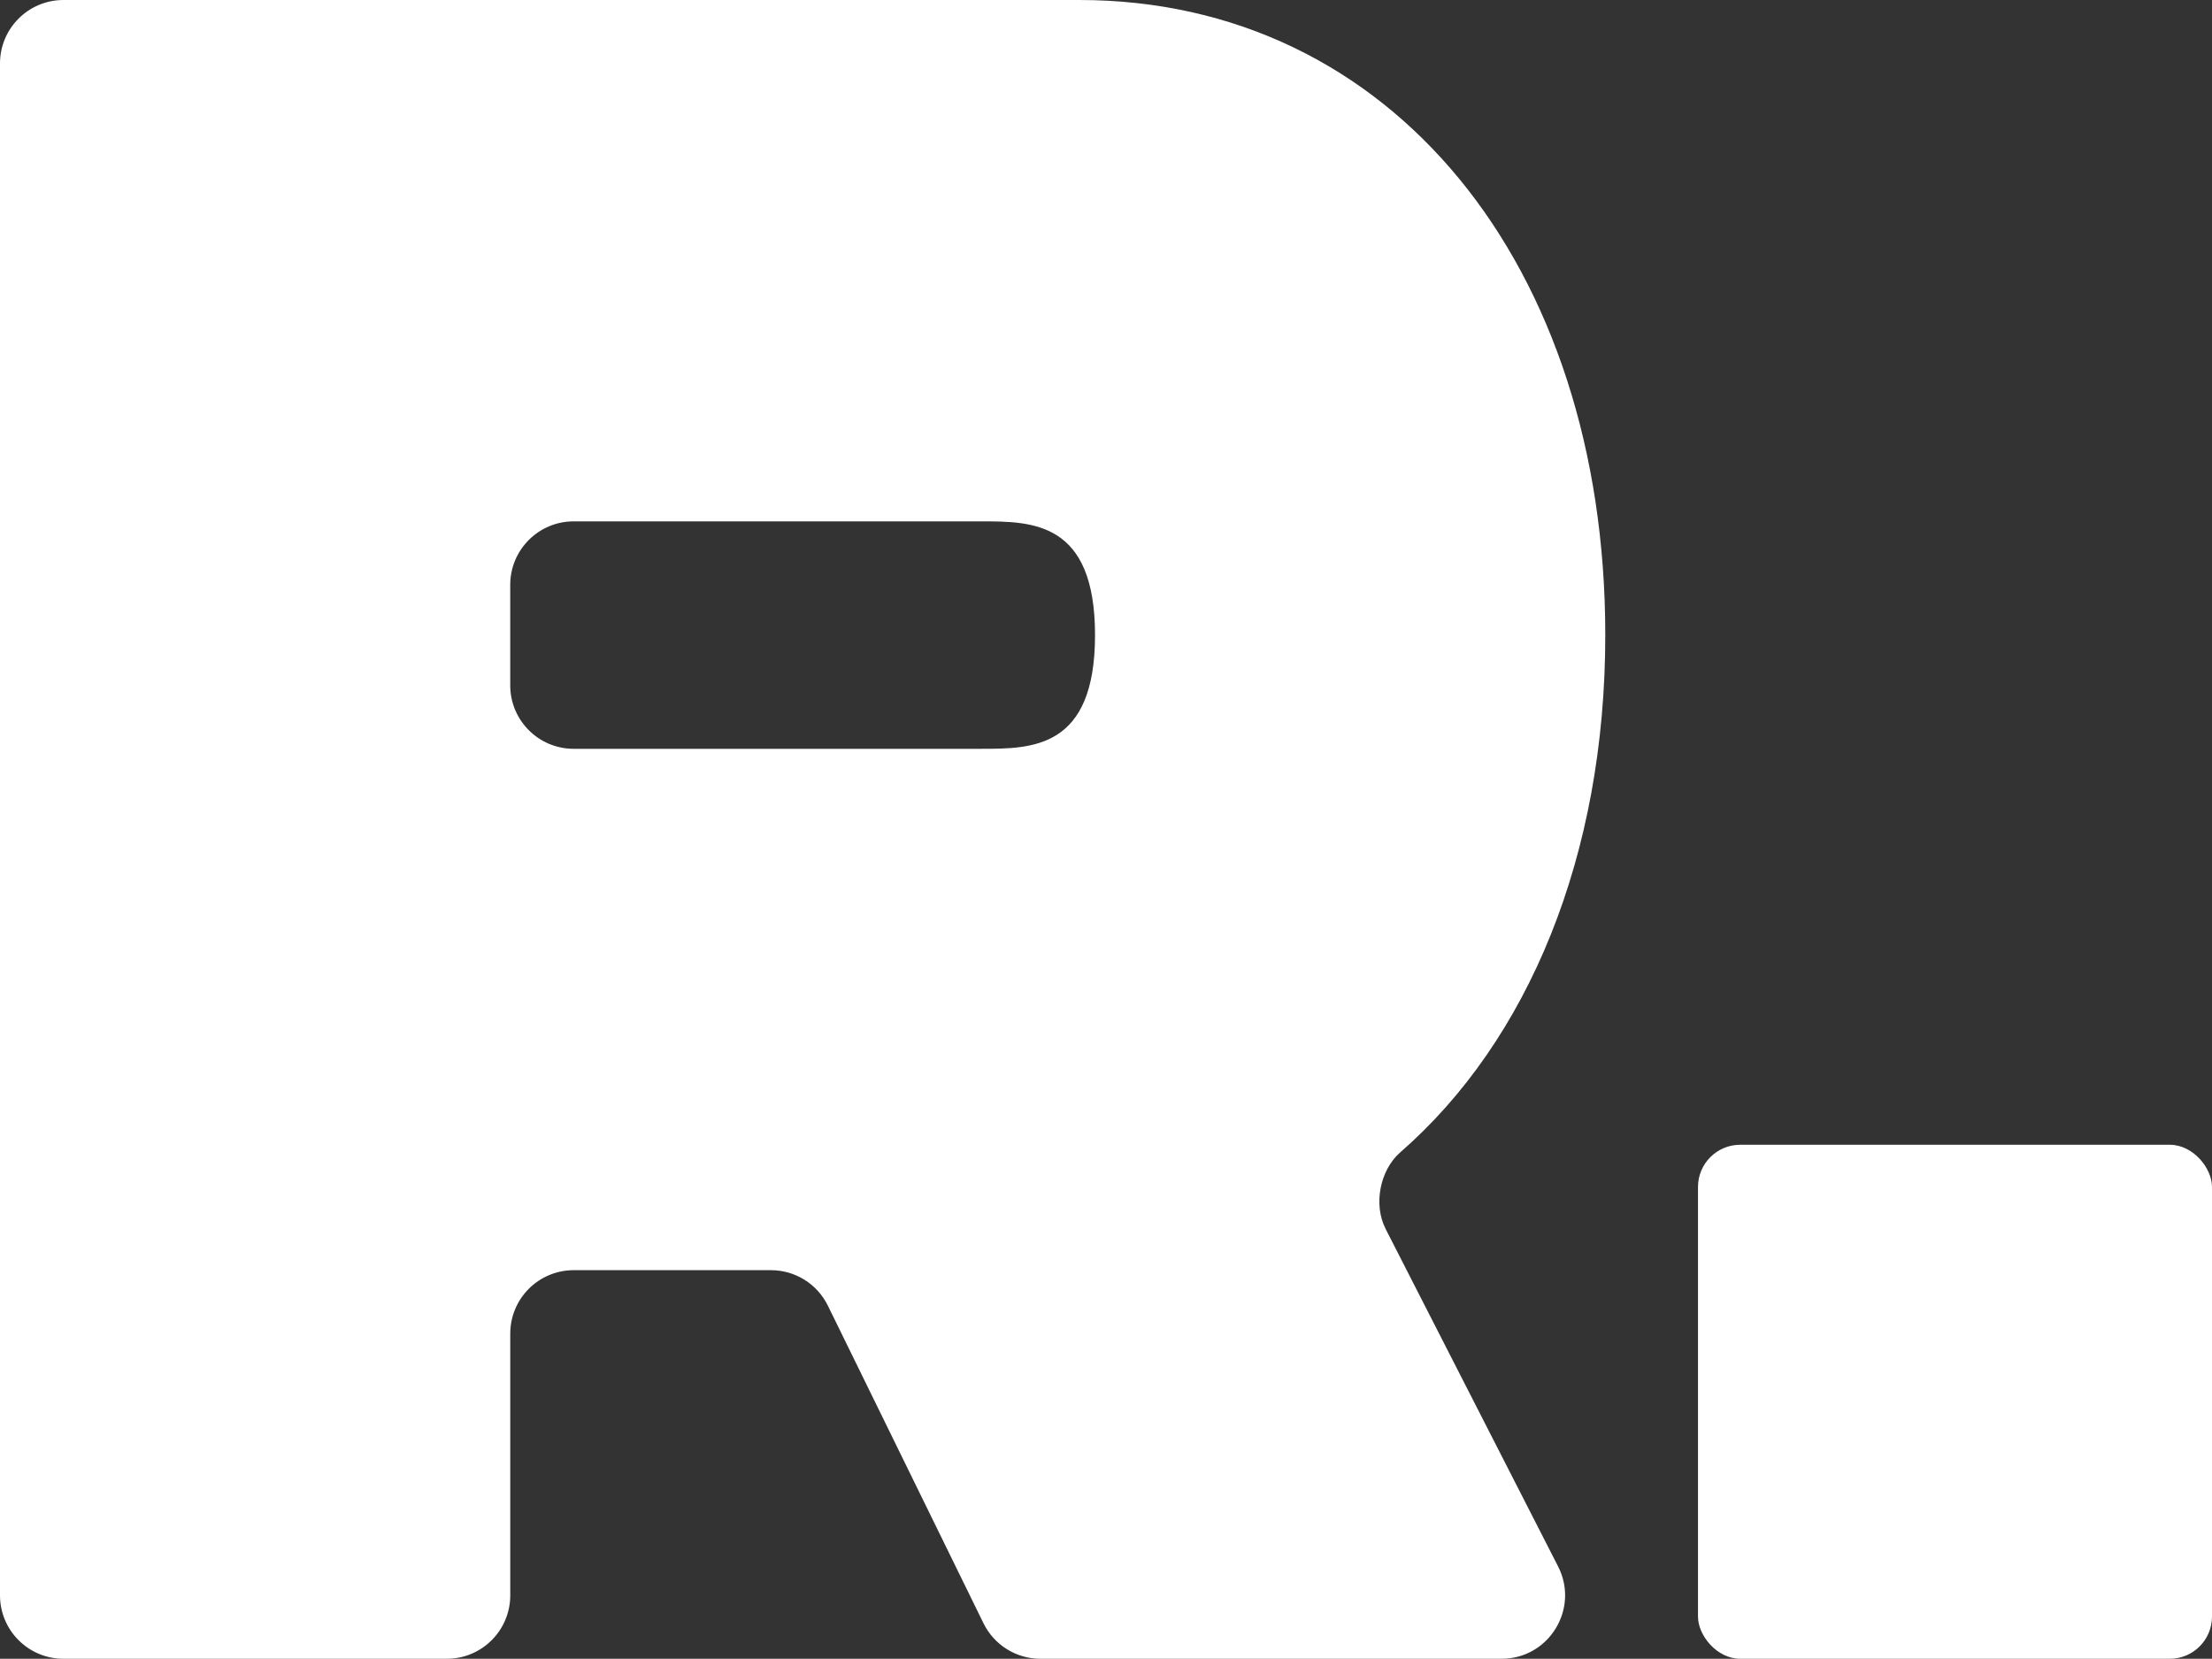
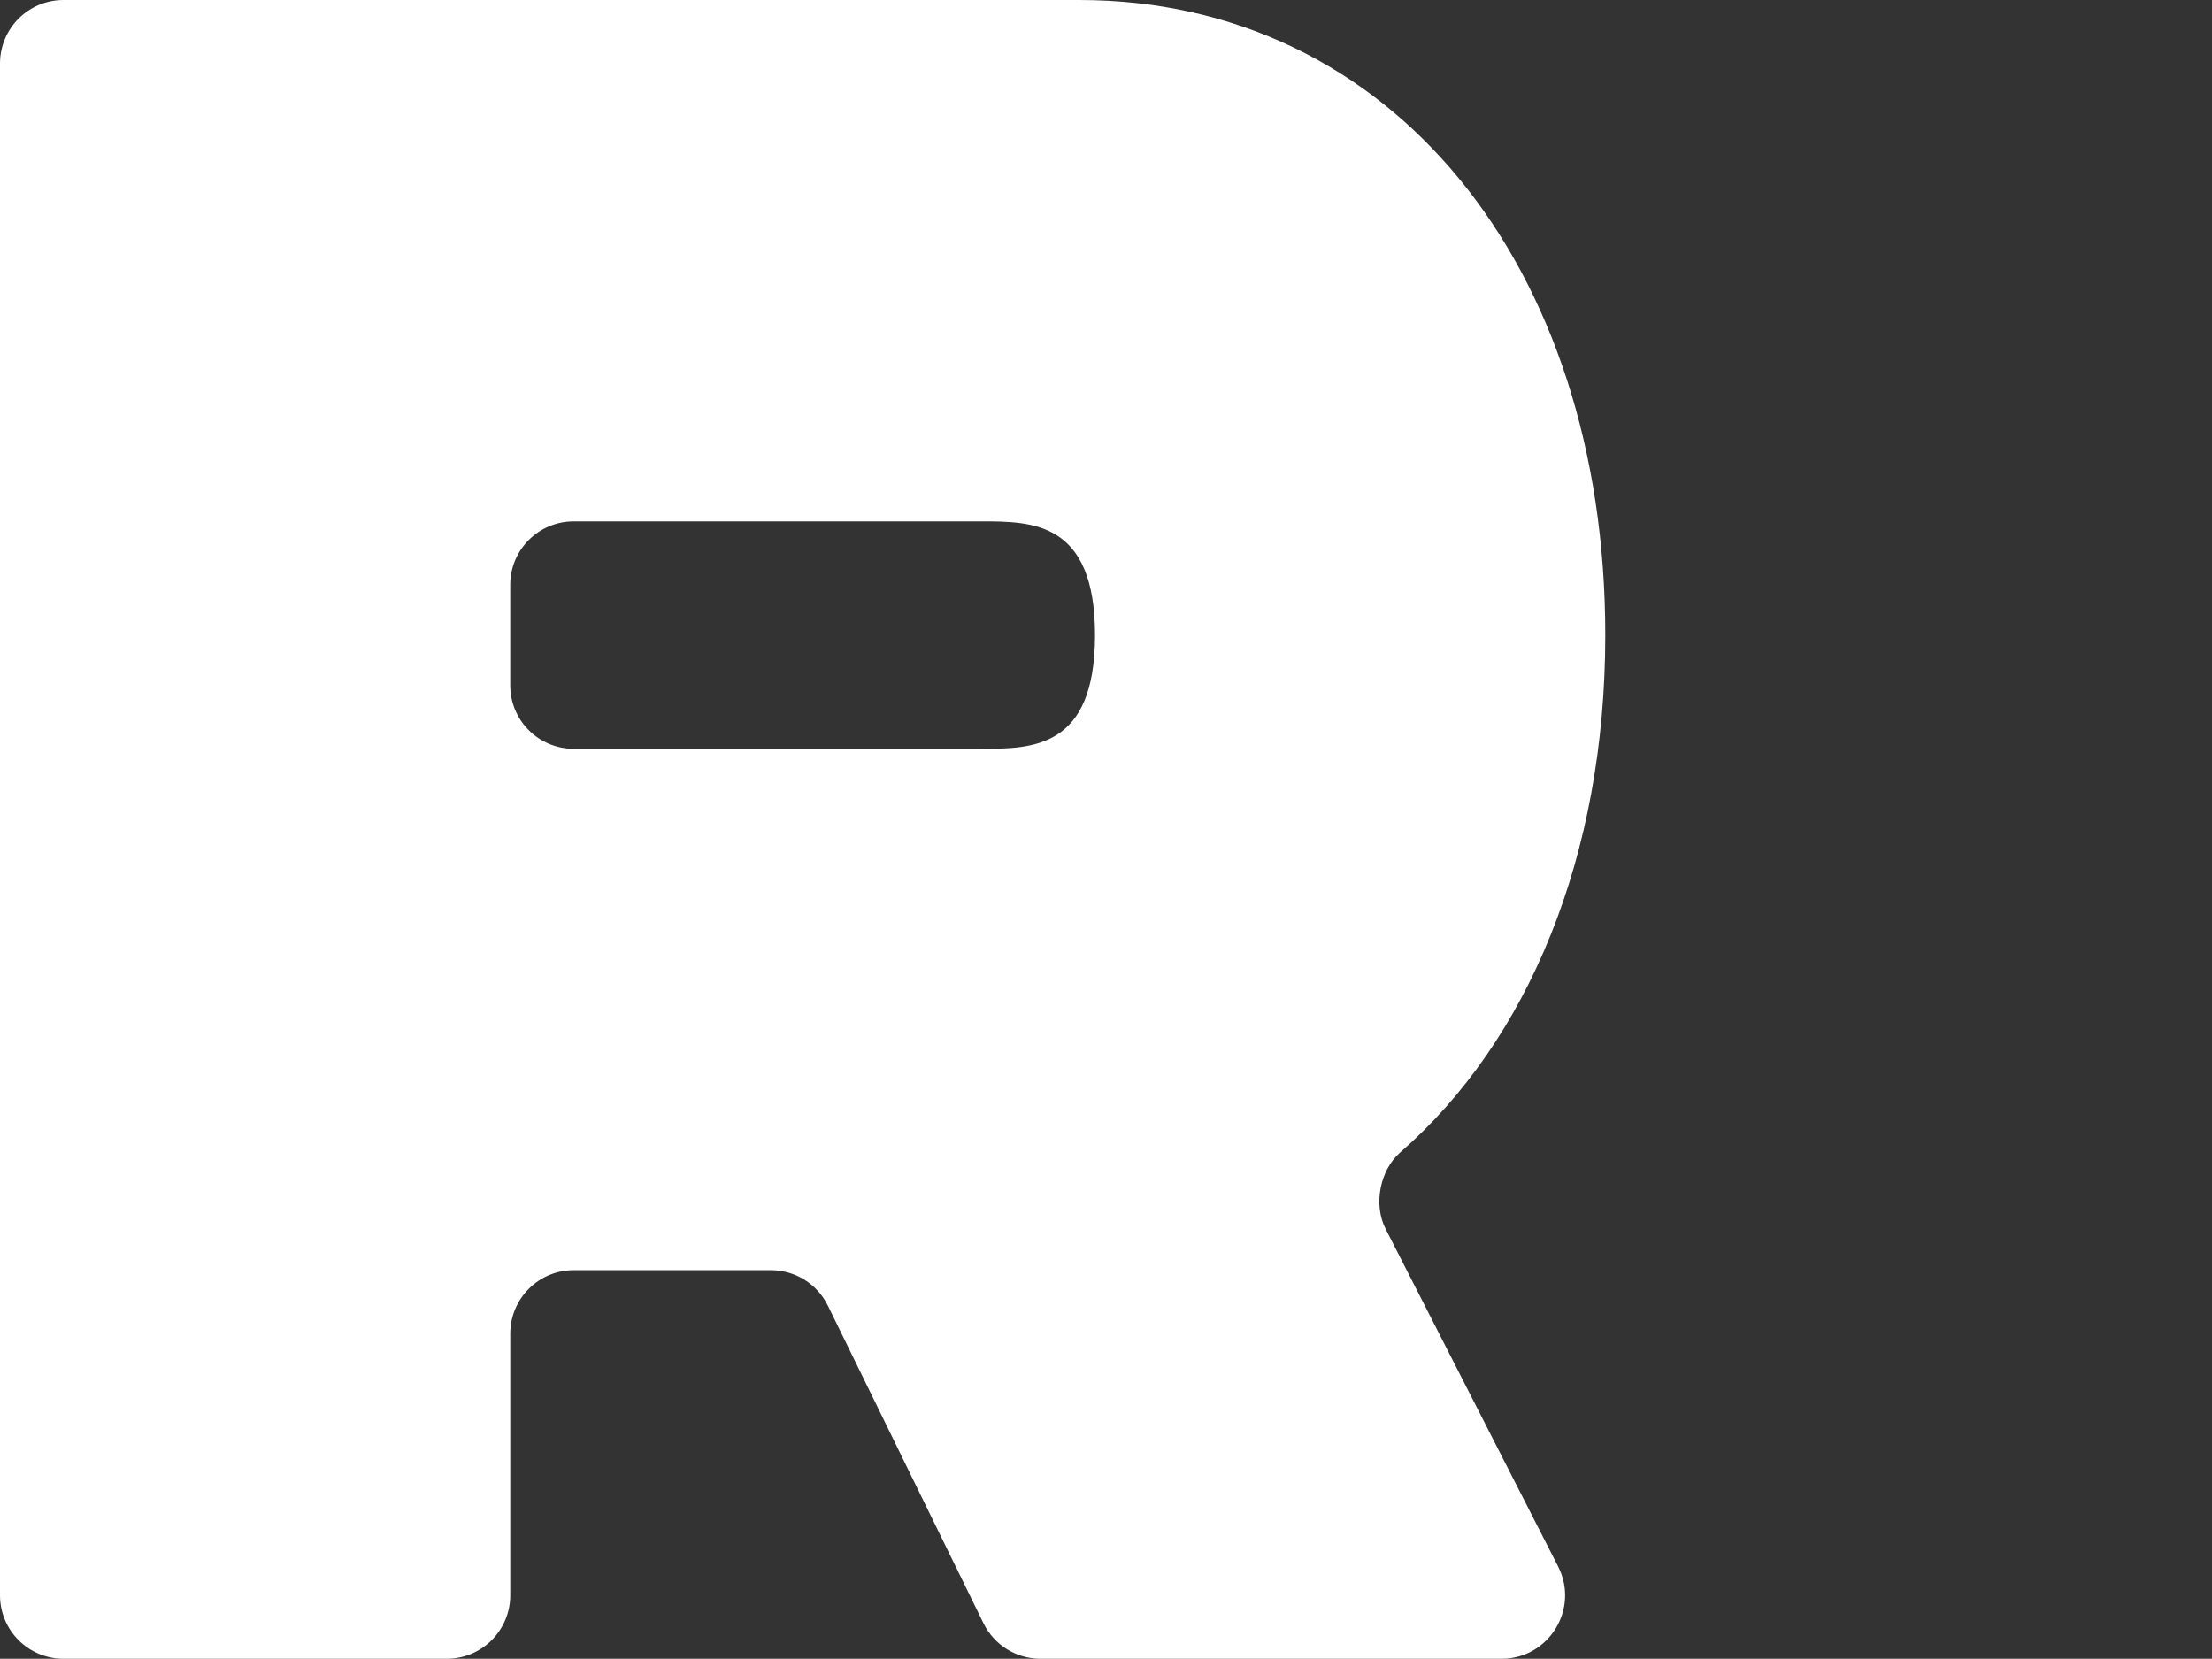
<svg xmlns="http://www.w3.org/2000/svg" id="a" viewBox="0 0 836.58 627.35">
  <rect x="0" y="0" width="836.58" height="627.35" fill="#333333" stroke="none" />
  <path d="M524.03,464.76l65.24,127.67c8.16,15.97-3.44,34.92-21.37,34.92h-174.4c-9.16,0-17.52-5.21-21.55-13.44l-58.84-120.09c-4.03-8.23-12.39-13.44-21.55-13.44h-74.58c-13.26,0-24,10.75-24,24v98.97c0,13.26-10.75,24-24,24H24c-13.26,0-24-10.75-24-24V24C0,10.75,10.75,0,24,0H408.19c118.02,0,198.93,100.37,198.93,240.19,0,83.38-29.04,153.33-77.51,195.6-7.76,6.77-10.26,19.81-5.57,28.97ZM192.97,259.2c0,13.26,10.75,24,24,24h154.11c19.3,0,43.06,0,43.06-43.01s-23.76-43.01-43.06-43.01H216.97c-13.26,0-24,10.75-24,24v38.02Z" style="fill:#FFF;" />
-   <rect x="642.18" y="432.95" width="194.4" height="194.4" rx="15.97" ry="15.97" style="fill:#FFF;" />
</svg>